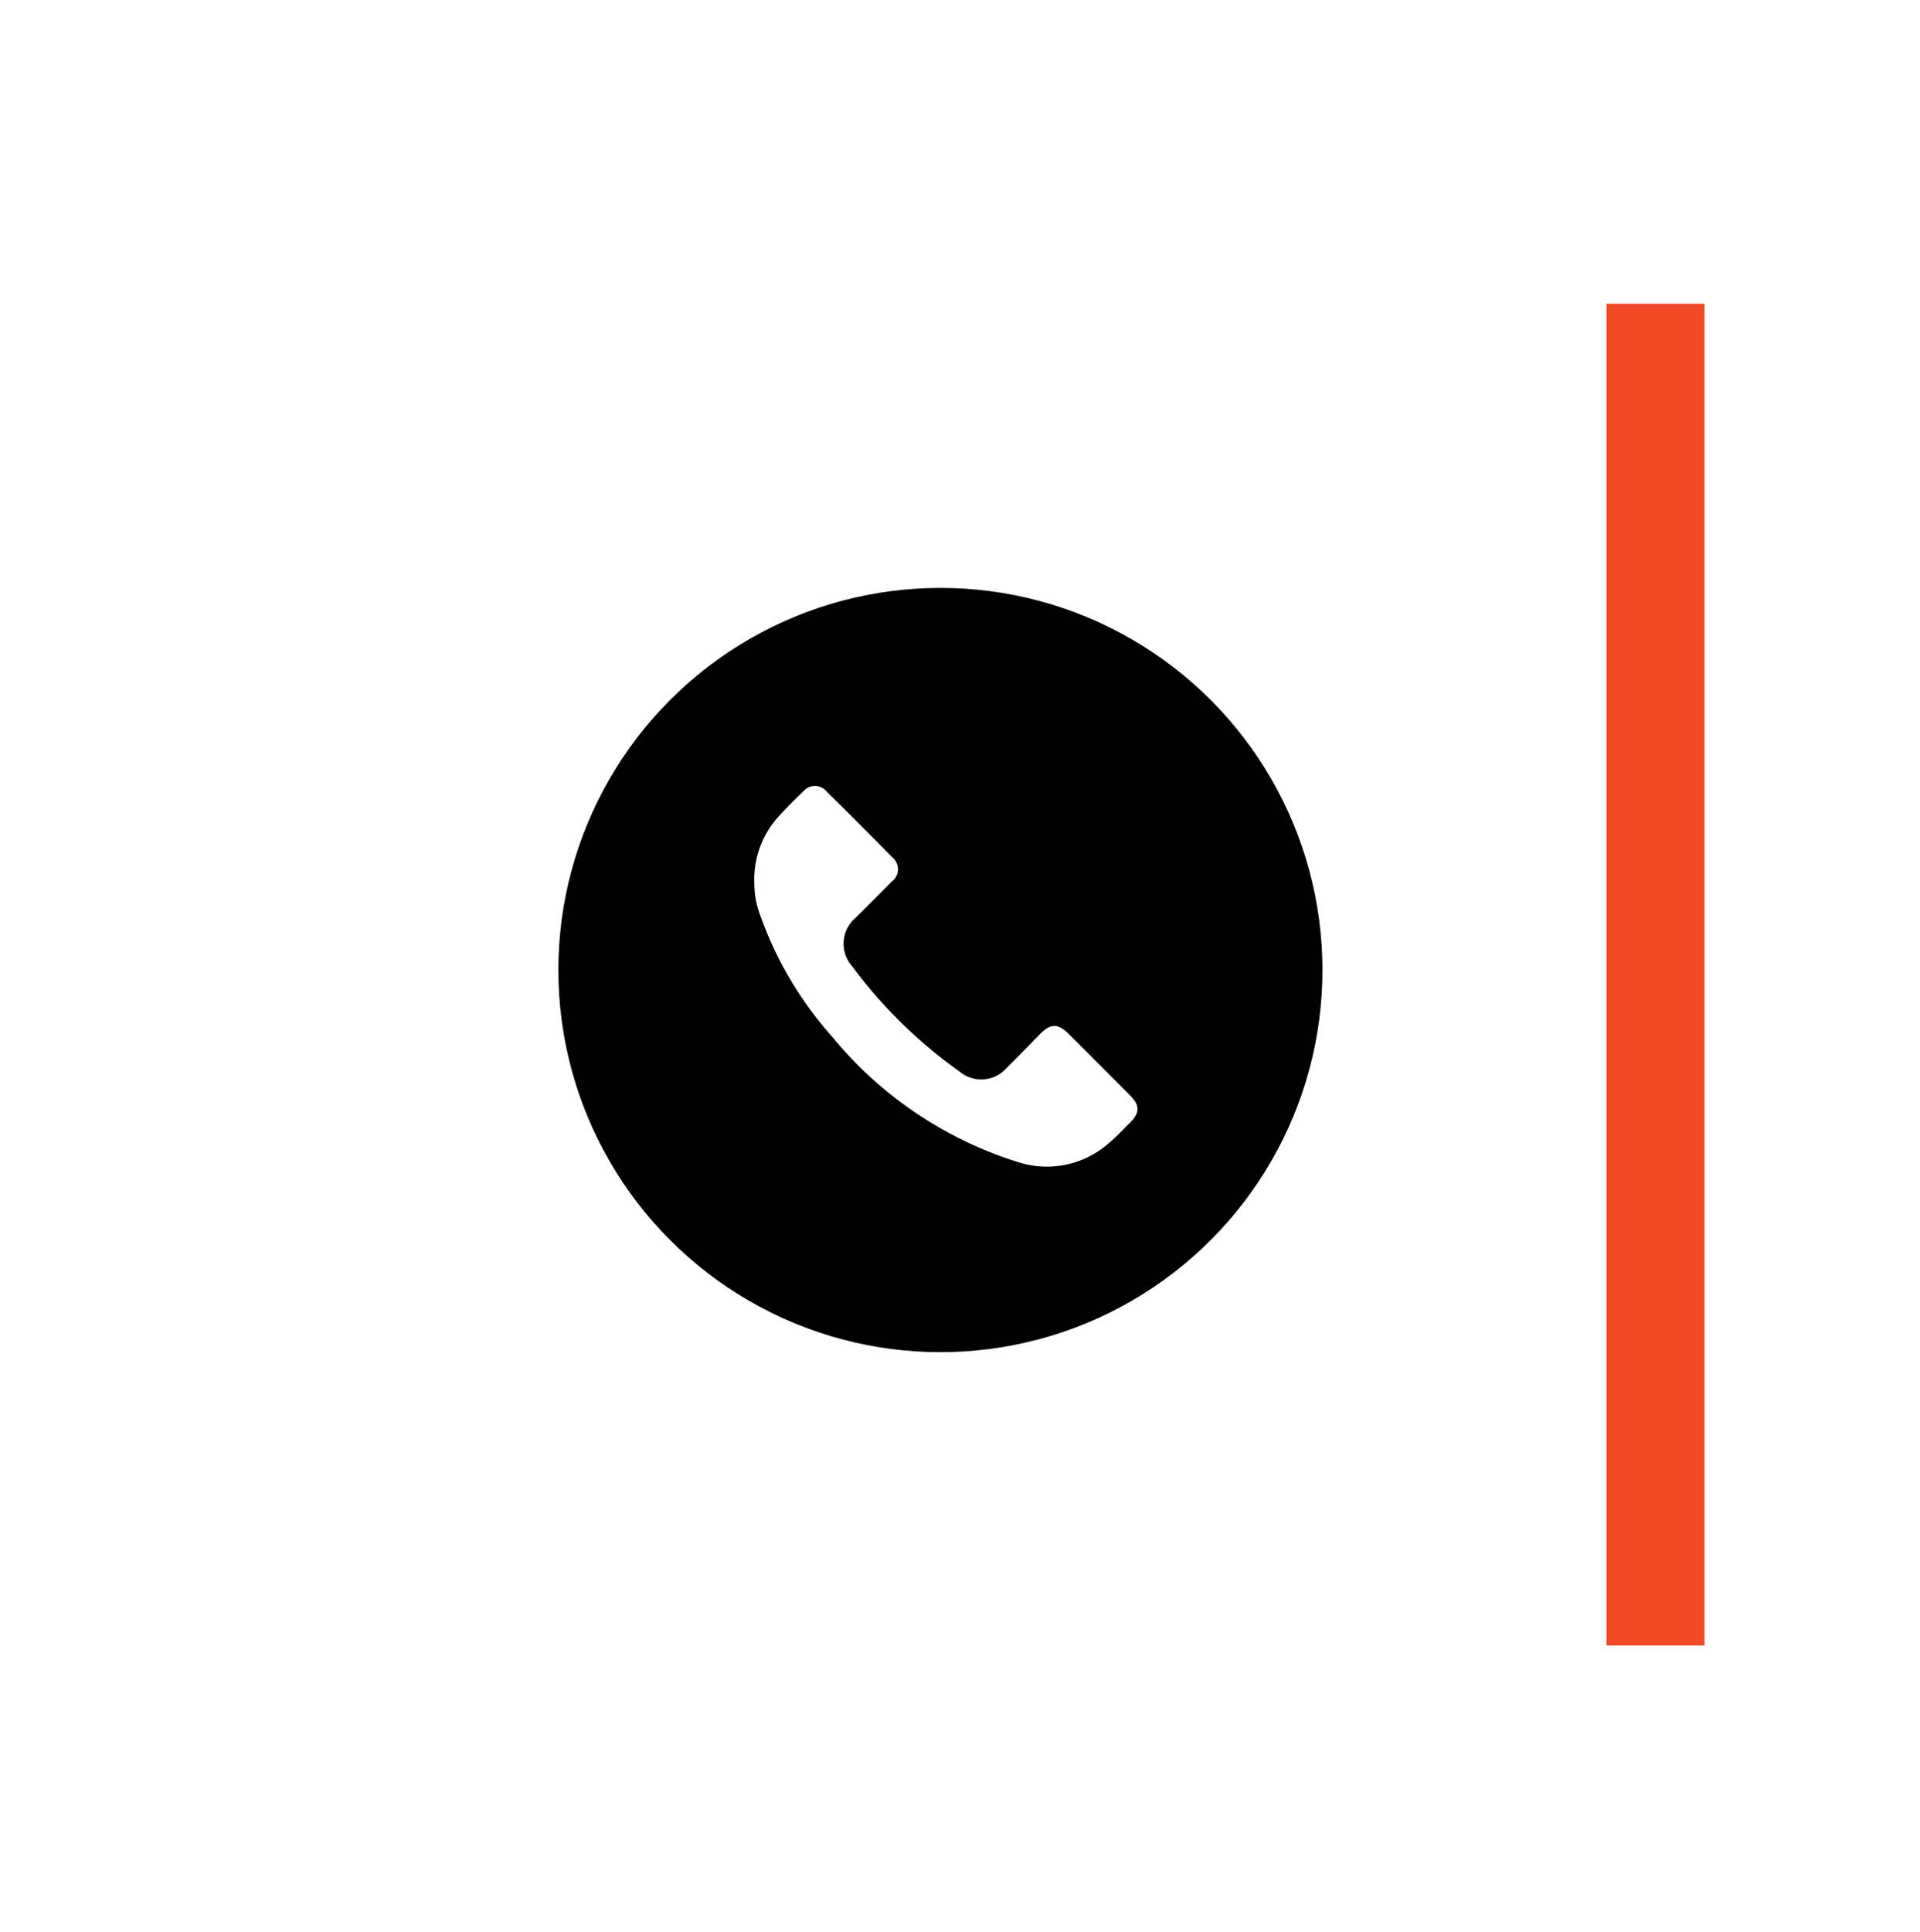
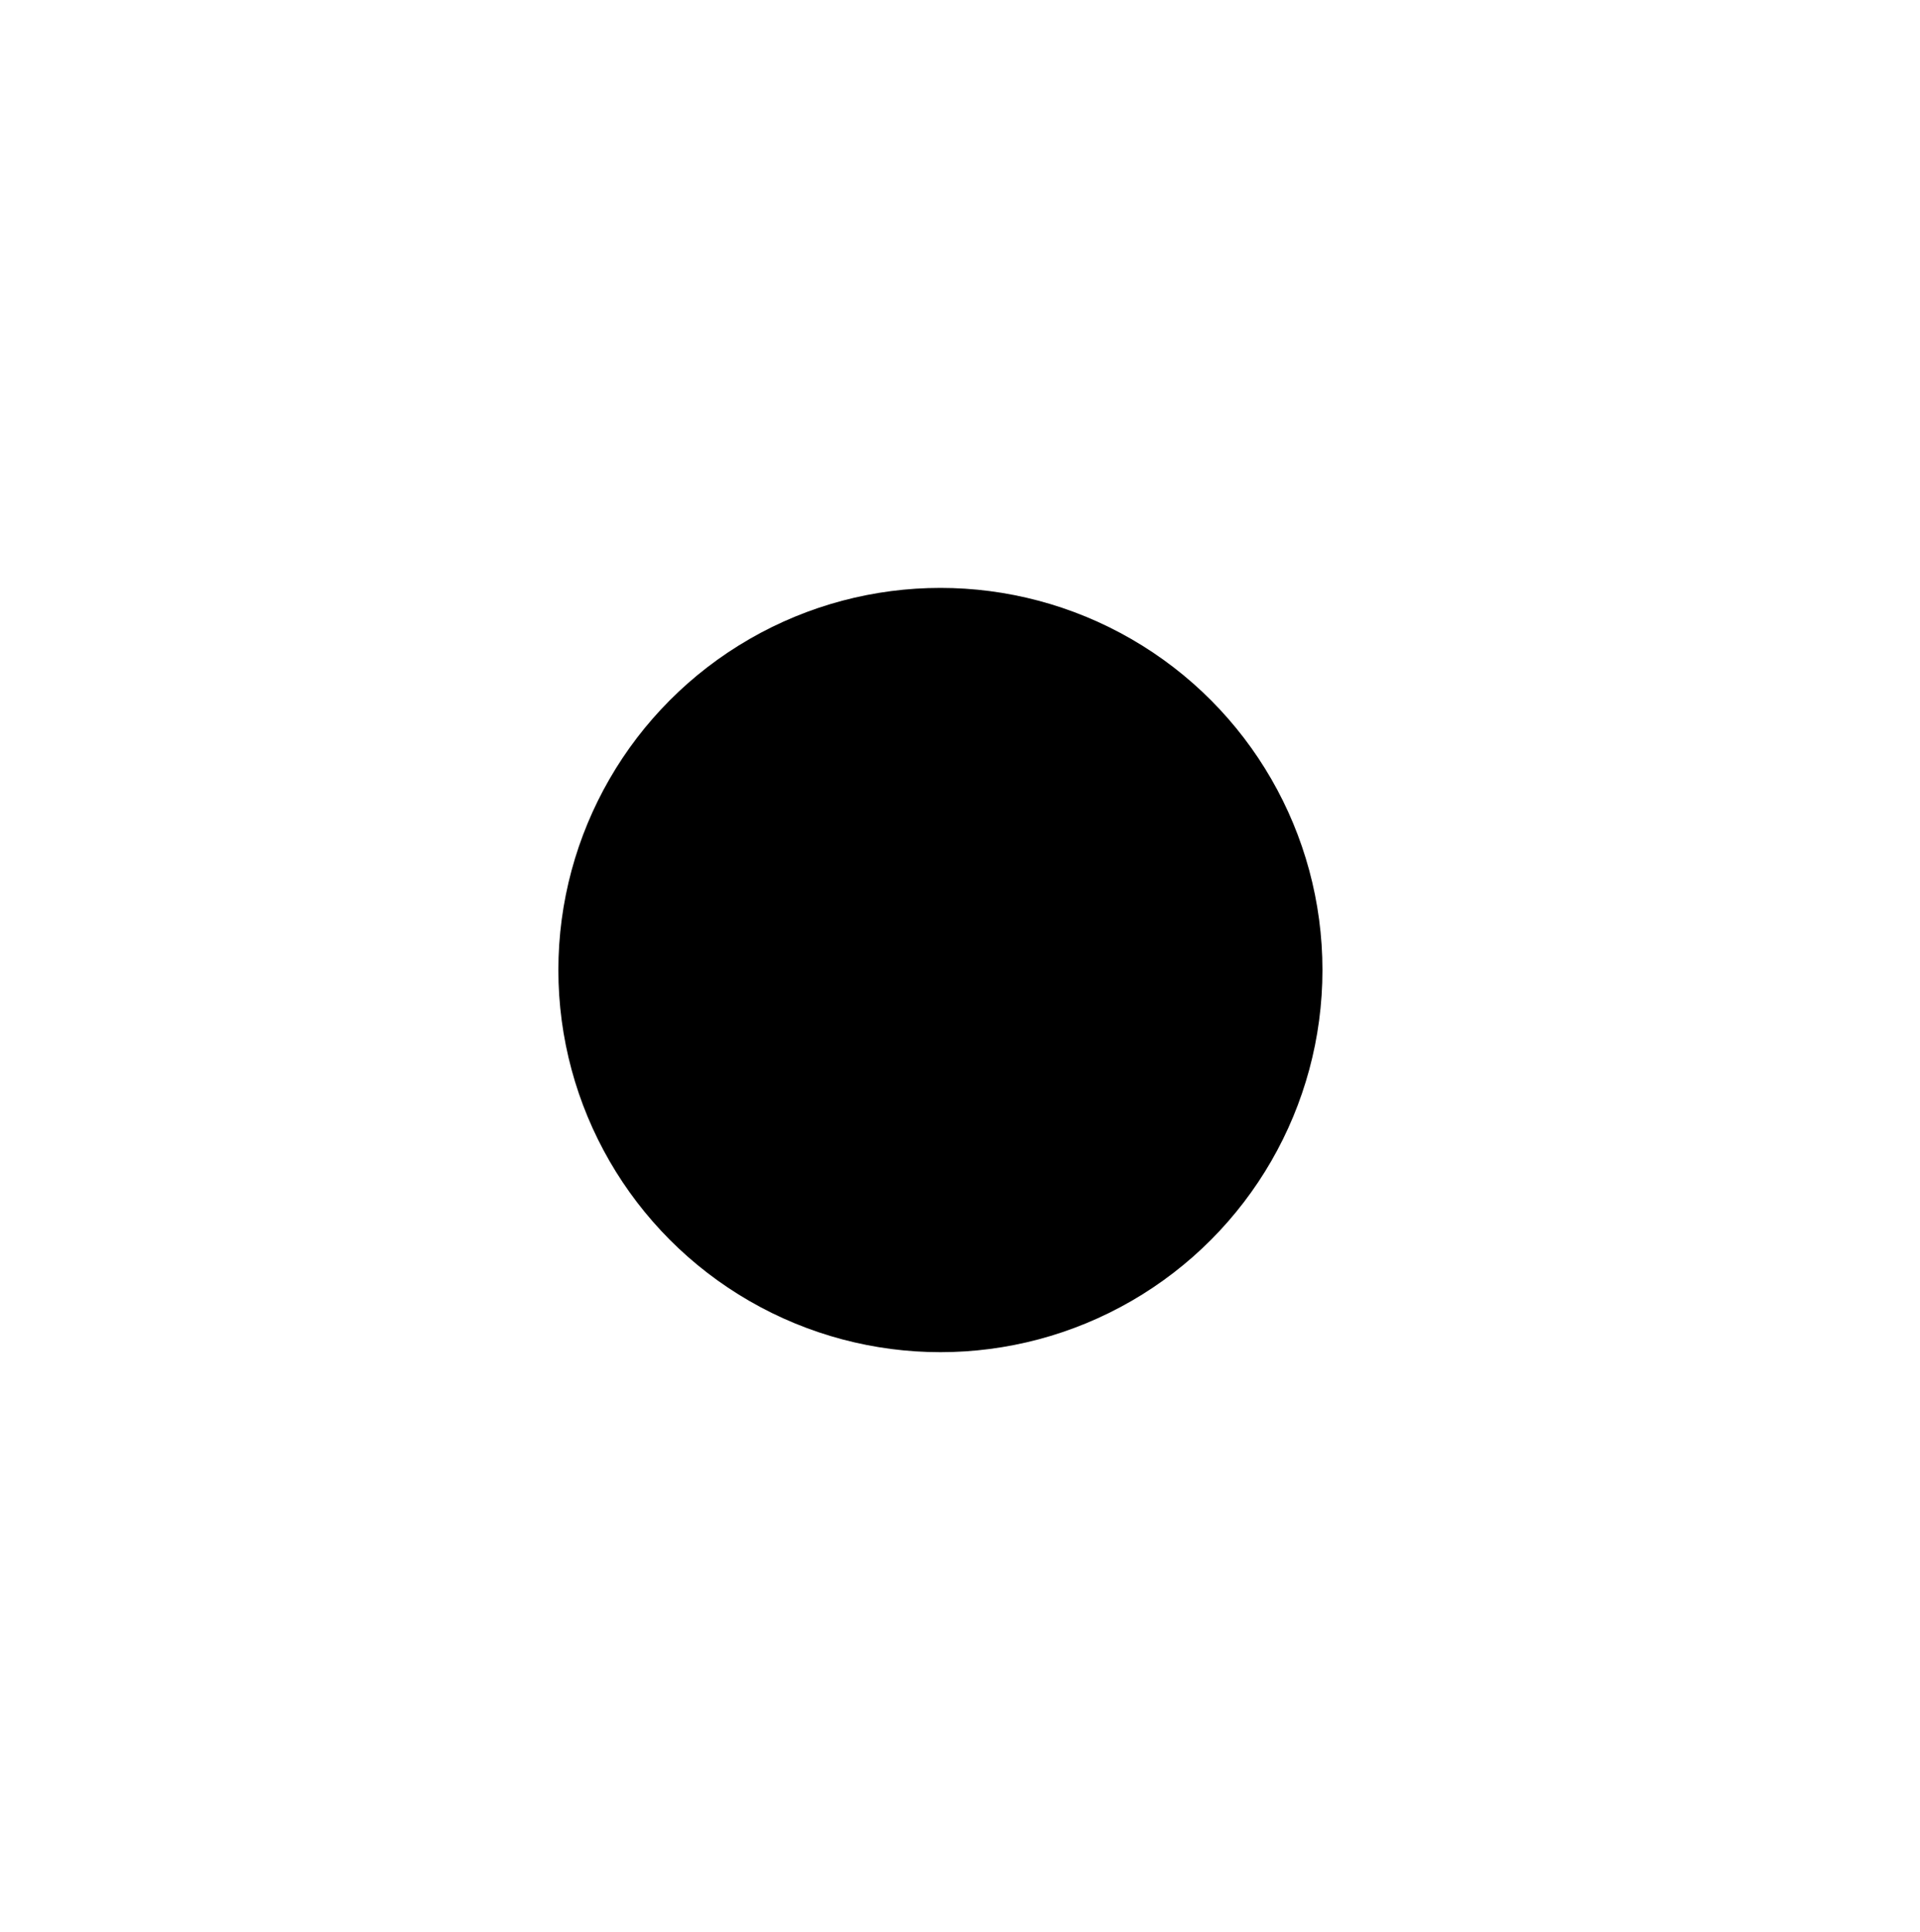
<svg xmlns="http://www.w3.org/2000/svg" width="98" height="98.577" viewBox="0 0 98 98.577">
  <defs>
    <filter id="Rectangle_8747" x="0" y="0" width="98" height="98.577" filterUnits="userSpaceOnUse">
      <feOffset input="SourceAlpha" />
      <feGaussianBlur stdDeviation="5" result="blur" />
      <feFlood flood-opacity="0.251" />
      <feComposite operator="in" in2="blur" />
      <feComposite in="SourceGraphic" />
    </filter>
  </defs>
  <g id="Group_6489" data-name="Group 6489" transform="translate(-1833.5 -532)">
    <g transform="matrix(1, 0, 0, 1, 1833.5, 532)" filter="url(#Rectangle_8747)">
-       <rect id="Rectangle_8747-2" data-name="Rectangle 8747" width="68" height="68.577" transform="translate(15 15)" fill="#fff" />
-     </g>
-     <line id="Line_203" data-name="Line 203" y1="68.469" transform="translate(1918 547.5)" fill="none" stroke="#f14825" stroke-width="5" />
+       </g>
    <g id="Group_6470" data-name="Group 6470">
      <circle id="Ellipse_495" data-name="Ellipse 495" cx="19.5" cy="19.5" r="19.5" transform="translate(1862 562)" />
-       <path id="Path_6132" data-name="Path 6132" d="M16.516,12.636c-.535-.533-.919-.52-1.454.03-.56.575-1.117,1.152-1.689,1.715a1.723,1.723,0,0,1-2.406.192A24.3,24.3,0,0,1,5.491,9.211,1.739,1.739,0,0,1,5.685,6.7c.6-.6,1.207-1.2,1.8-1.808a.789.789,0,0,0,.024-1.273Q5.86,1.939,4.184.288a.776.776,0,0,0-1.2-.012c-.421.4-.835.816-1.228,1.247A4.778,4.778,0,0,0,.488,4.96a4.54,4.54,0,0,0,.289,1.6A18.665,18.665,0,0,0,4.466,12.8,19.975,19.975,0,0,0,13.977,19.2a4.778,4.778,0,0,0,4.61-.979c.382-.319.723-.685,1.076-1.038.512-.51.511-.884,0-1.4q-1.568-1.577-3.144-3.148" transform="translate(1871.514 572.109)" fill="#fff" />
    </g>
  </g>
</svg>